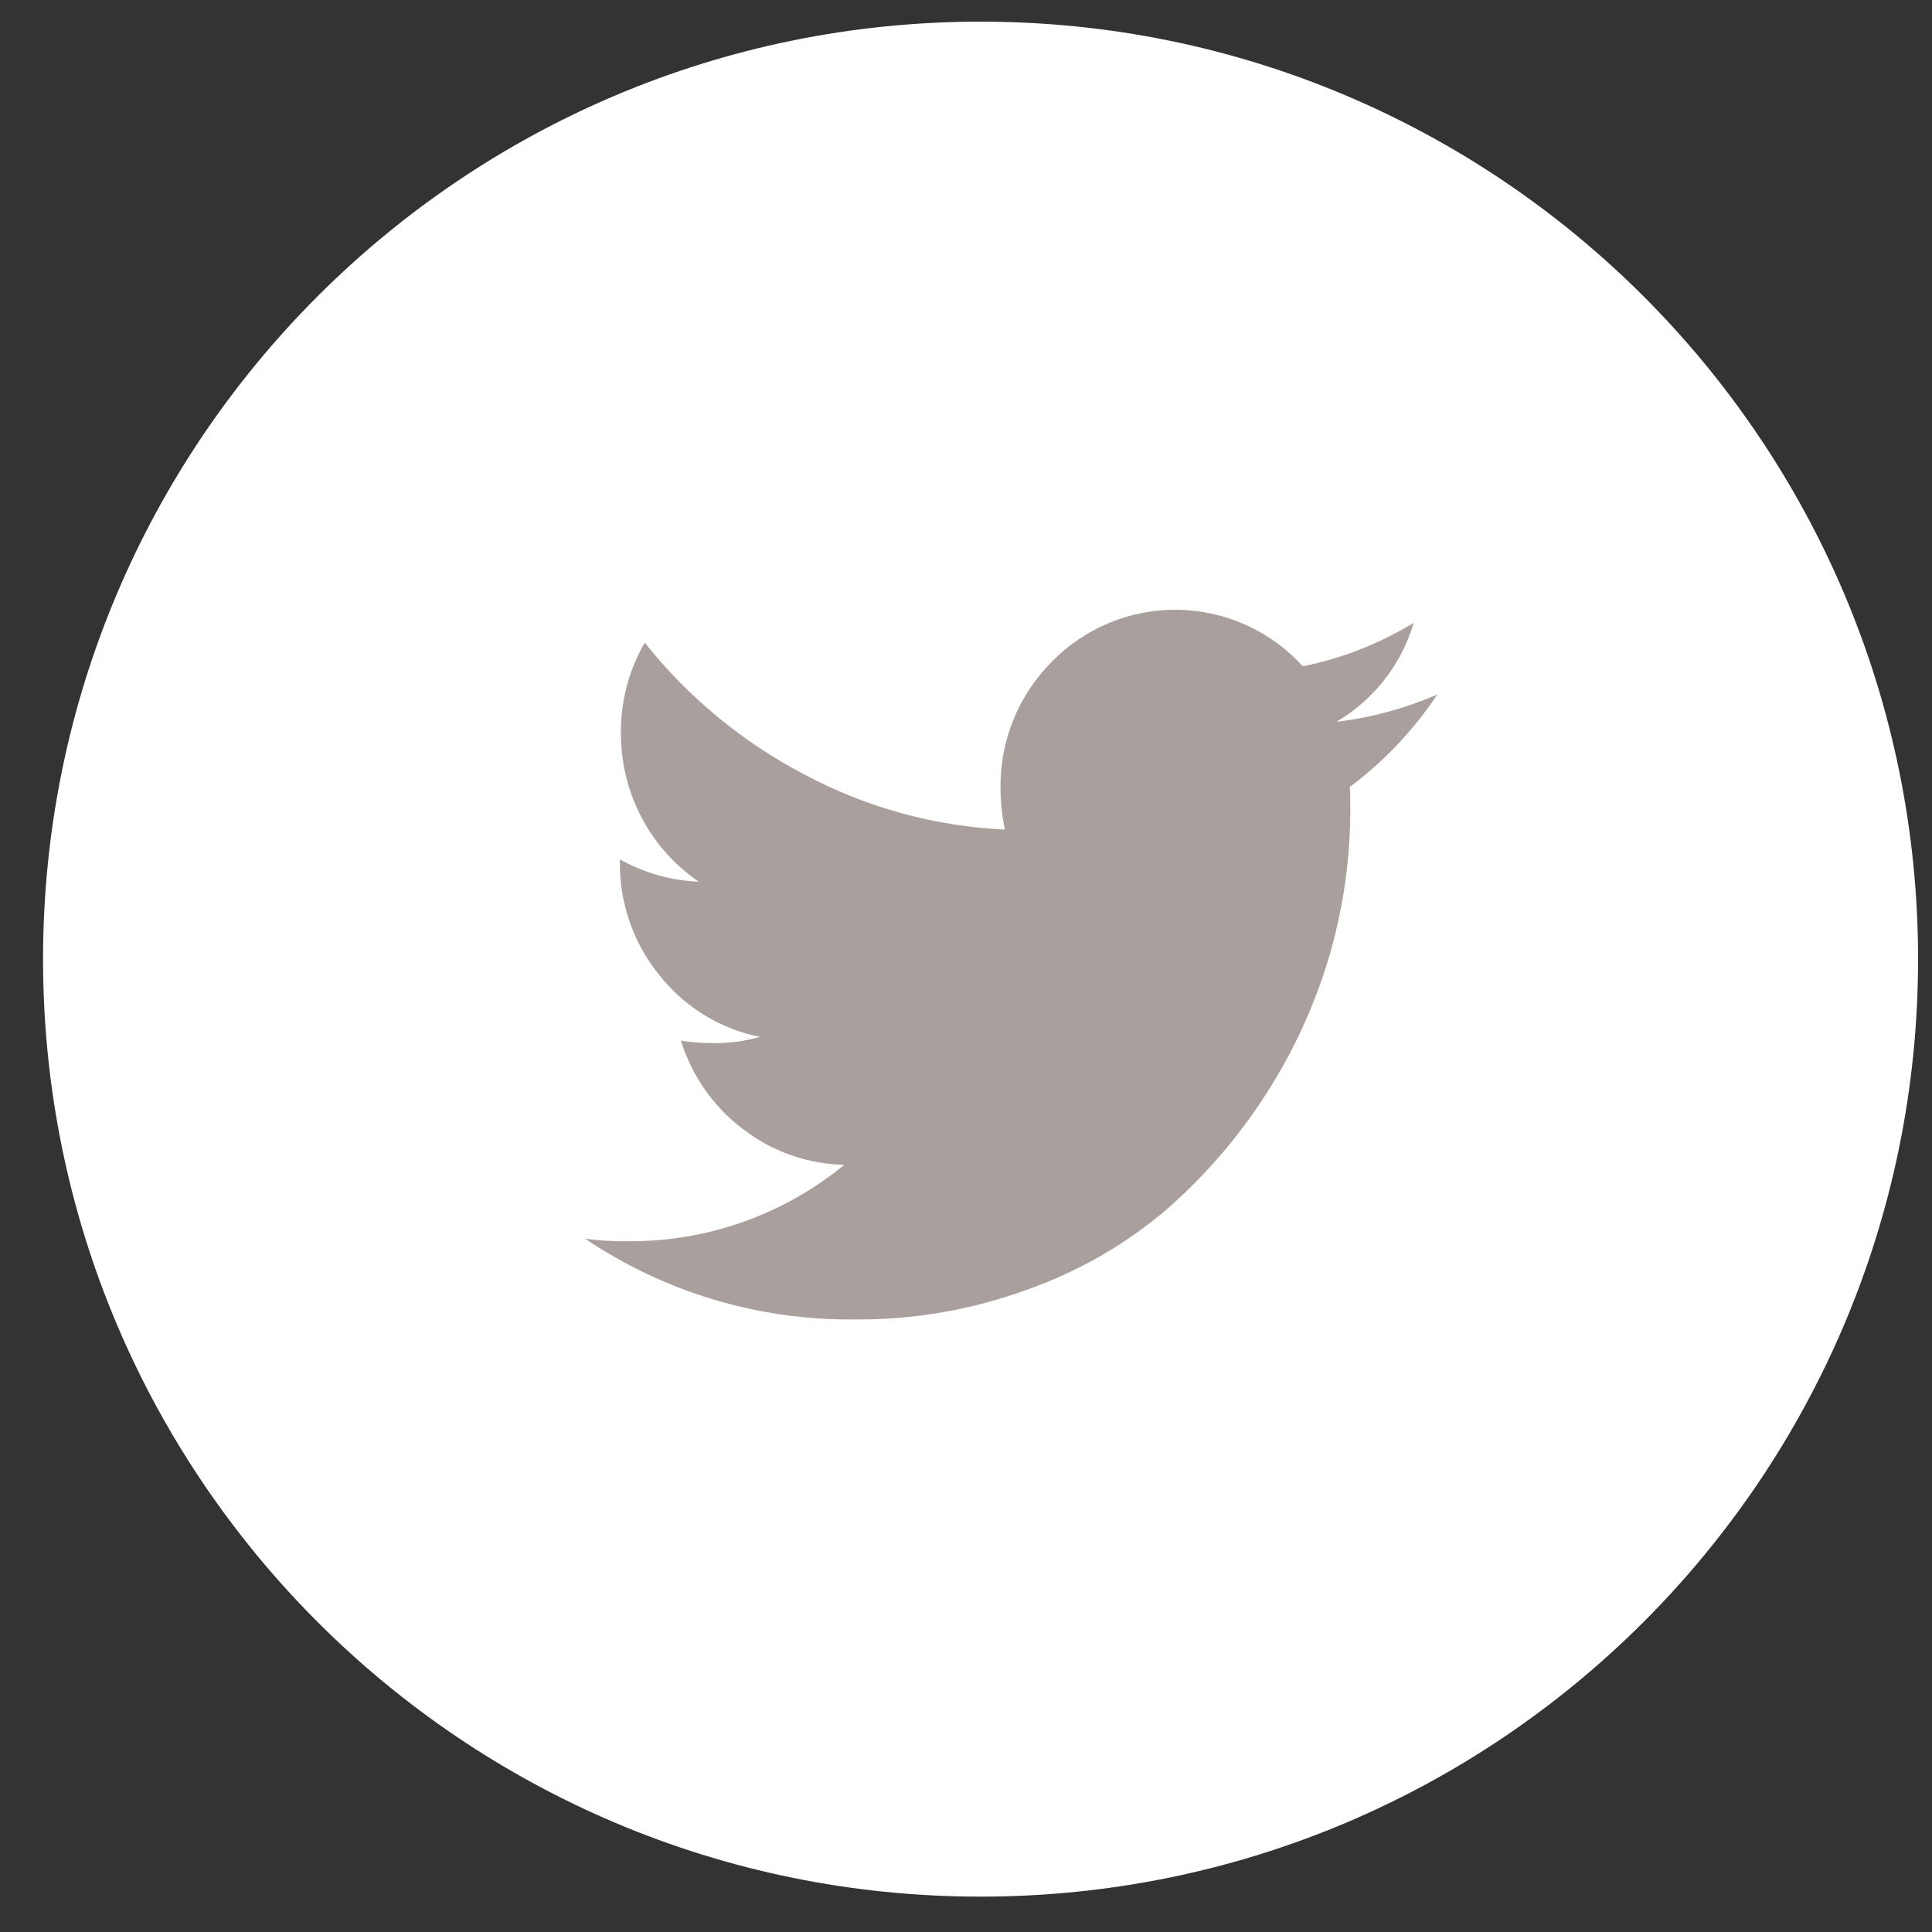
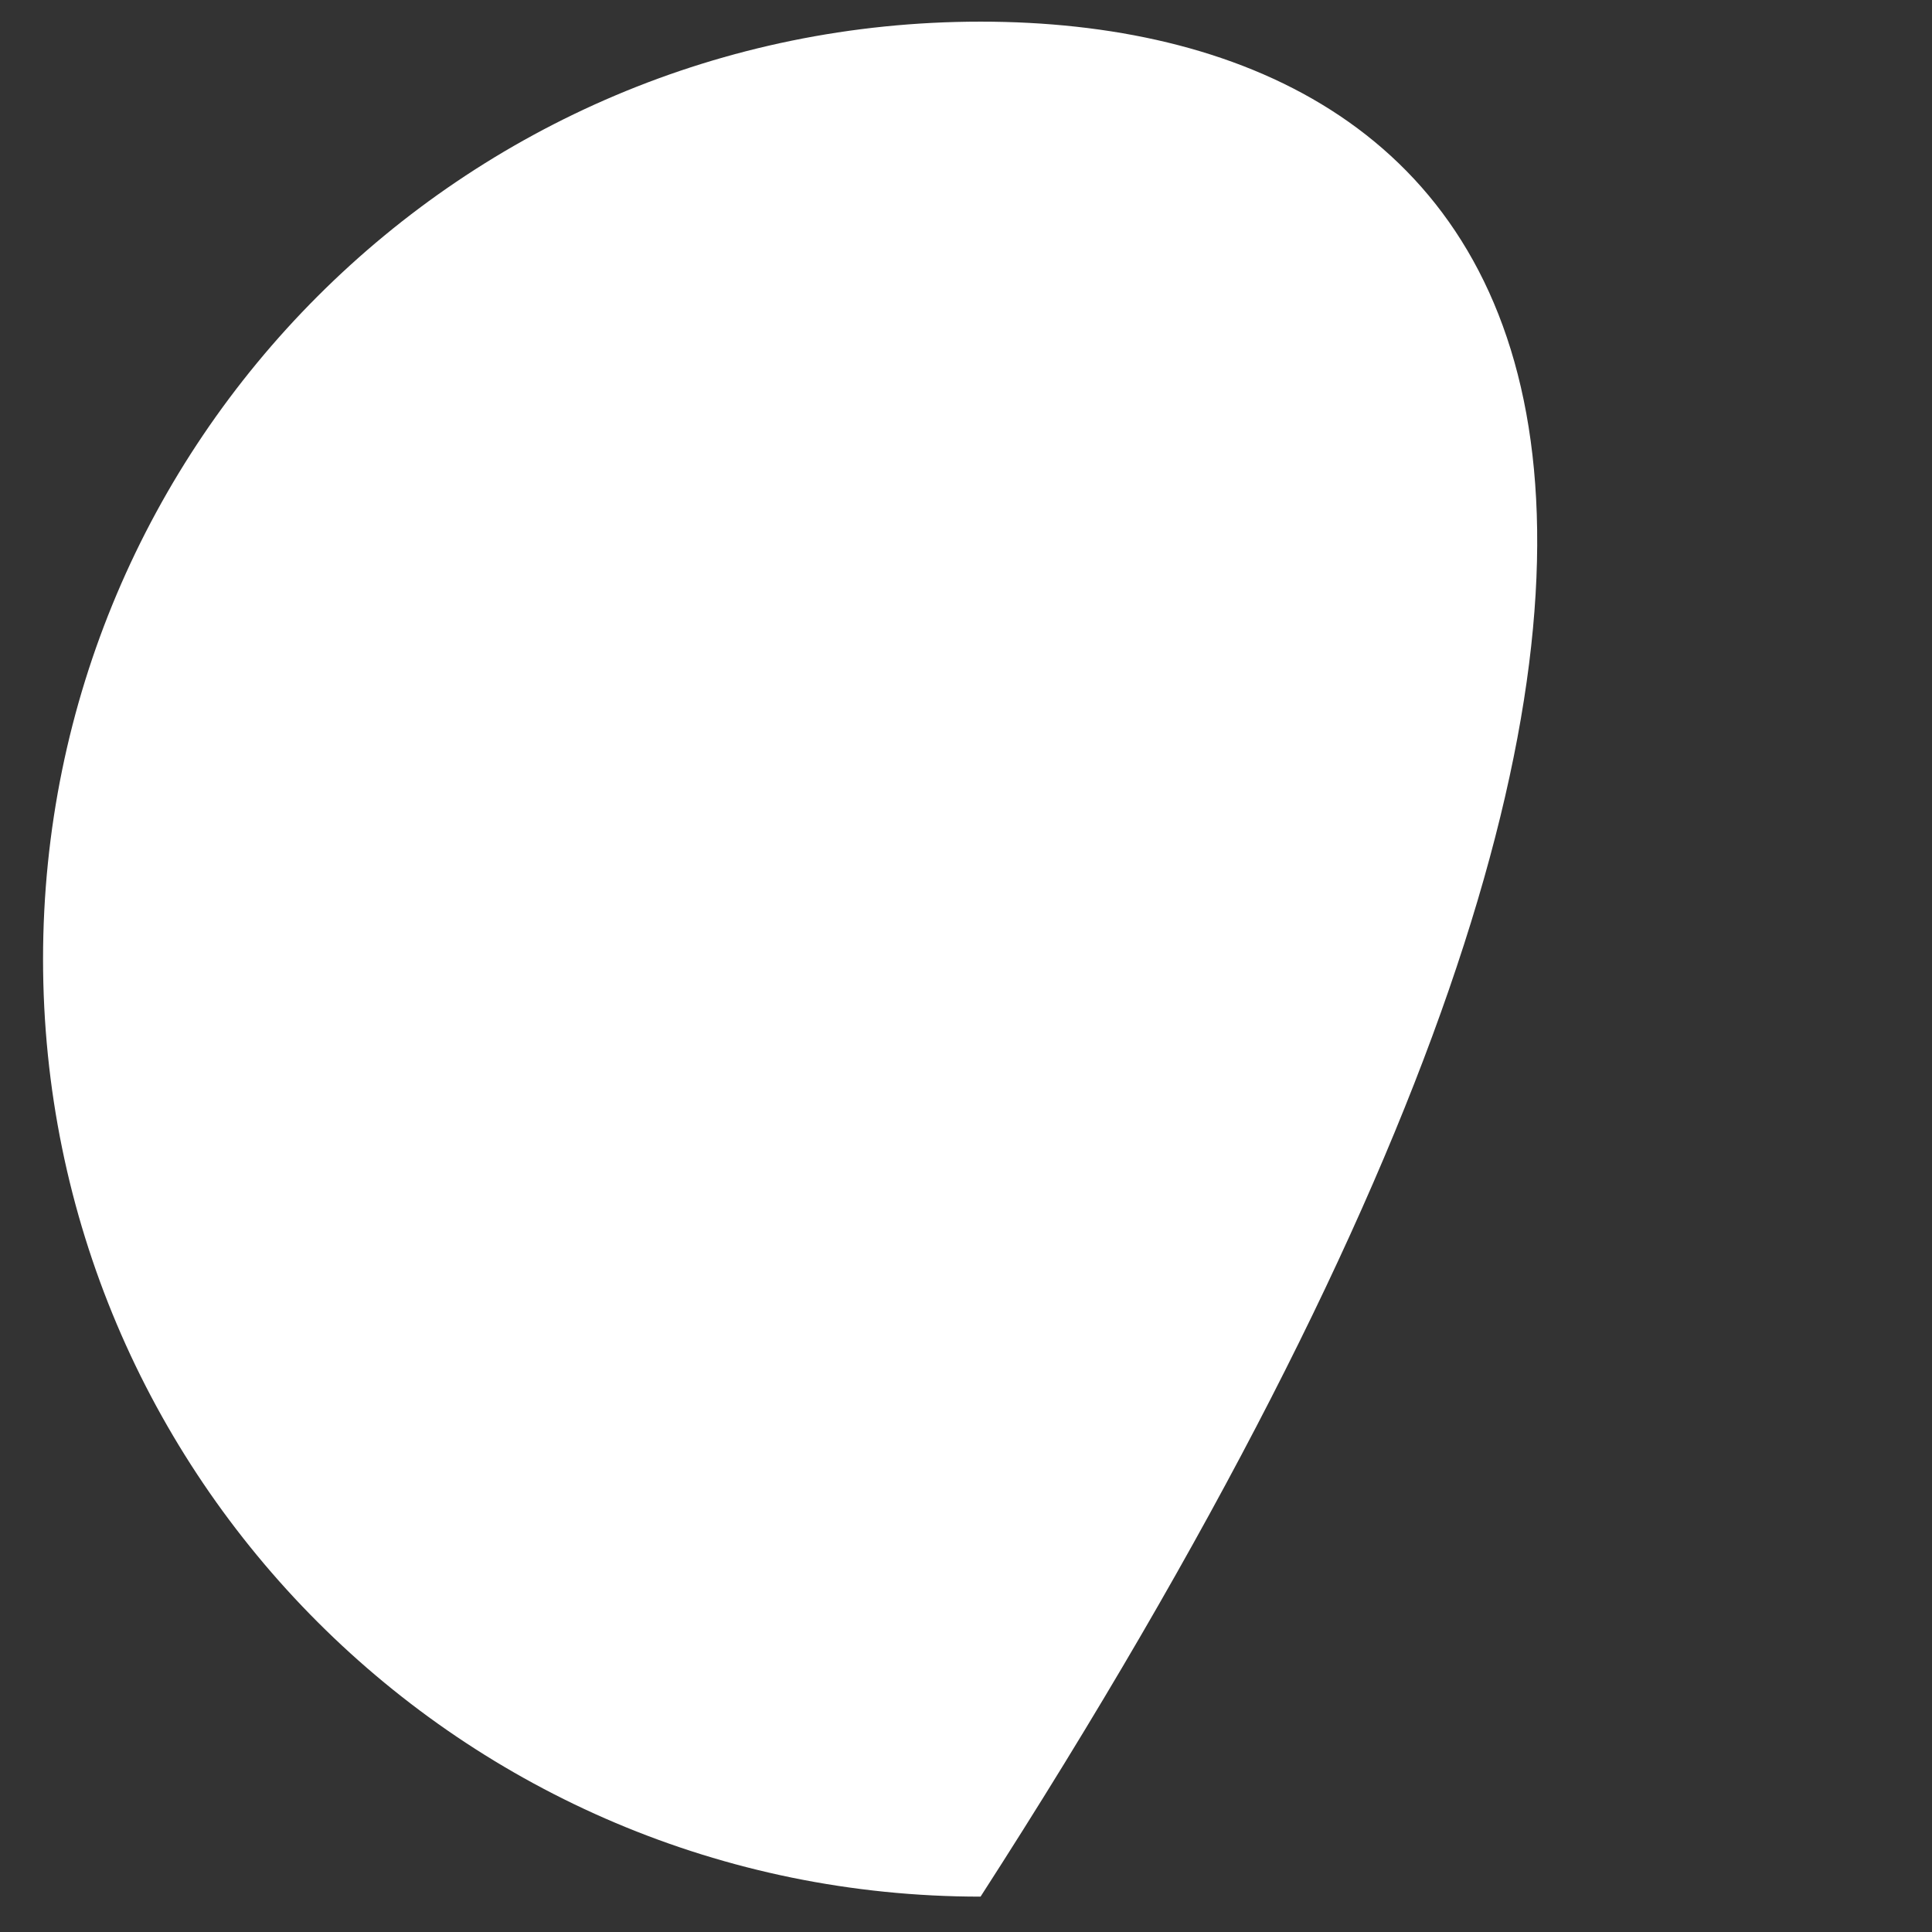
<svg xmlns="http://www.w3.org/2000/svg" width="39" height="39" viewBox="0 0 39 39" fill="none">
  <rect x="0" y="0" width="39" height="39" fill="#333333" stroke="none" />
-   <path d="M19.794 38.286C30.246 38.286 38.719 29.814 38.719 19.362C38.719 8.91 30.246 0.437 19.794 0.437C9.342 0.437 0.869 8.91 0.869 19.362C0.869 29.814 9.342 38.286 19.794 38.286Z" fill="white" />
-   <path fill-rule="evenodd" clip-rule="evenodd" d="M26.988 14.565C27.737 14.12 28.291 13.408 28.538 12.573C27.848 12.993 27.091 13.29 26.299 13.45C25.98 13.098 25.592 12.815 25.159 12.619C24.726 12.423 24.258 12.318 23.783 12.309C23.308 12.301 22.836 12.39 22.397 12.571C21.958 12.752 21.56 13.021 21.229 13.362C20.895 13.697 20.631 14.096 20.454 14.536C20.276 14.975 20.189 15.445 20.197 15.919C20.198 16.197 20.227 16.474 20.285 16.746C18.867 16.681 17.481 16.3 16.23 15.63C14.984 14.978 13.889 14.073 13.015 12.973C12.695 13.525 12.53 14.152 12.534 14.79C12.53 15.393 12.676 15.986 12.96 16.518C13.232 17.032 13.625 17.471 14.106 17.798C13.547 17.776 13.001 17.621 12.513 17.347V17.387C12.501 18.225 12.785 19.041 13.315 19.691C13.822 20.331 14.54 20.771 15.34 20.931C15.038 21.017 14.726 21.059 14.412 21.057C14.189 21.058 13.967 21.041 13.746 21.007C13.964 21.716 14.4 22.339 14.991 22.787C15.579 23.243 16.299 23.498 17.043 23.514C15.809 24.526 14.26 25.071 12.665 25.056C12.38 25.06 12.095 25.043 11.813 25.006C13.412 26.083 15.3 26.651 17.228 26.635C18.43 26.648 19.625 26.441 20.754 26.026C21.785 25.661 22.739 25.108 23.57 24.397C24.35 23.711 25.028 22.918 25.585 22.041C26.136 21.178 26.56 20.241 26.846 19.258C27.118 18.313 27.257 17.334 27.257 16.35C27.257 16.149 27.257 15.986 27.246 15.886C27.939 15.37 28.537 14.738 29.015 14.018C28.368 14.3 27.684 14.486 26.985 14.57L26.988 14.565Z" fill="#A99F9D" />
+   <path d="M19.794 38.286C38.719 8.91 30.246 0.437 19.794 0.437C9.342 0.437 0.869 8.91 0.869 19.362C0.869 29.814 9.342 38.286 19.794 38.286Z" fill="white" />
</svg>